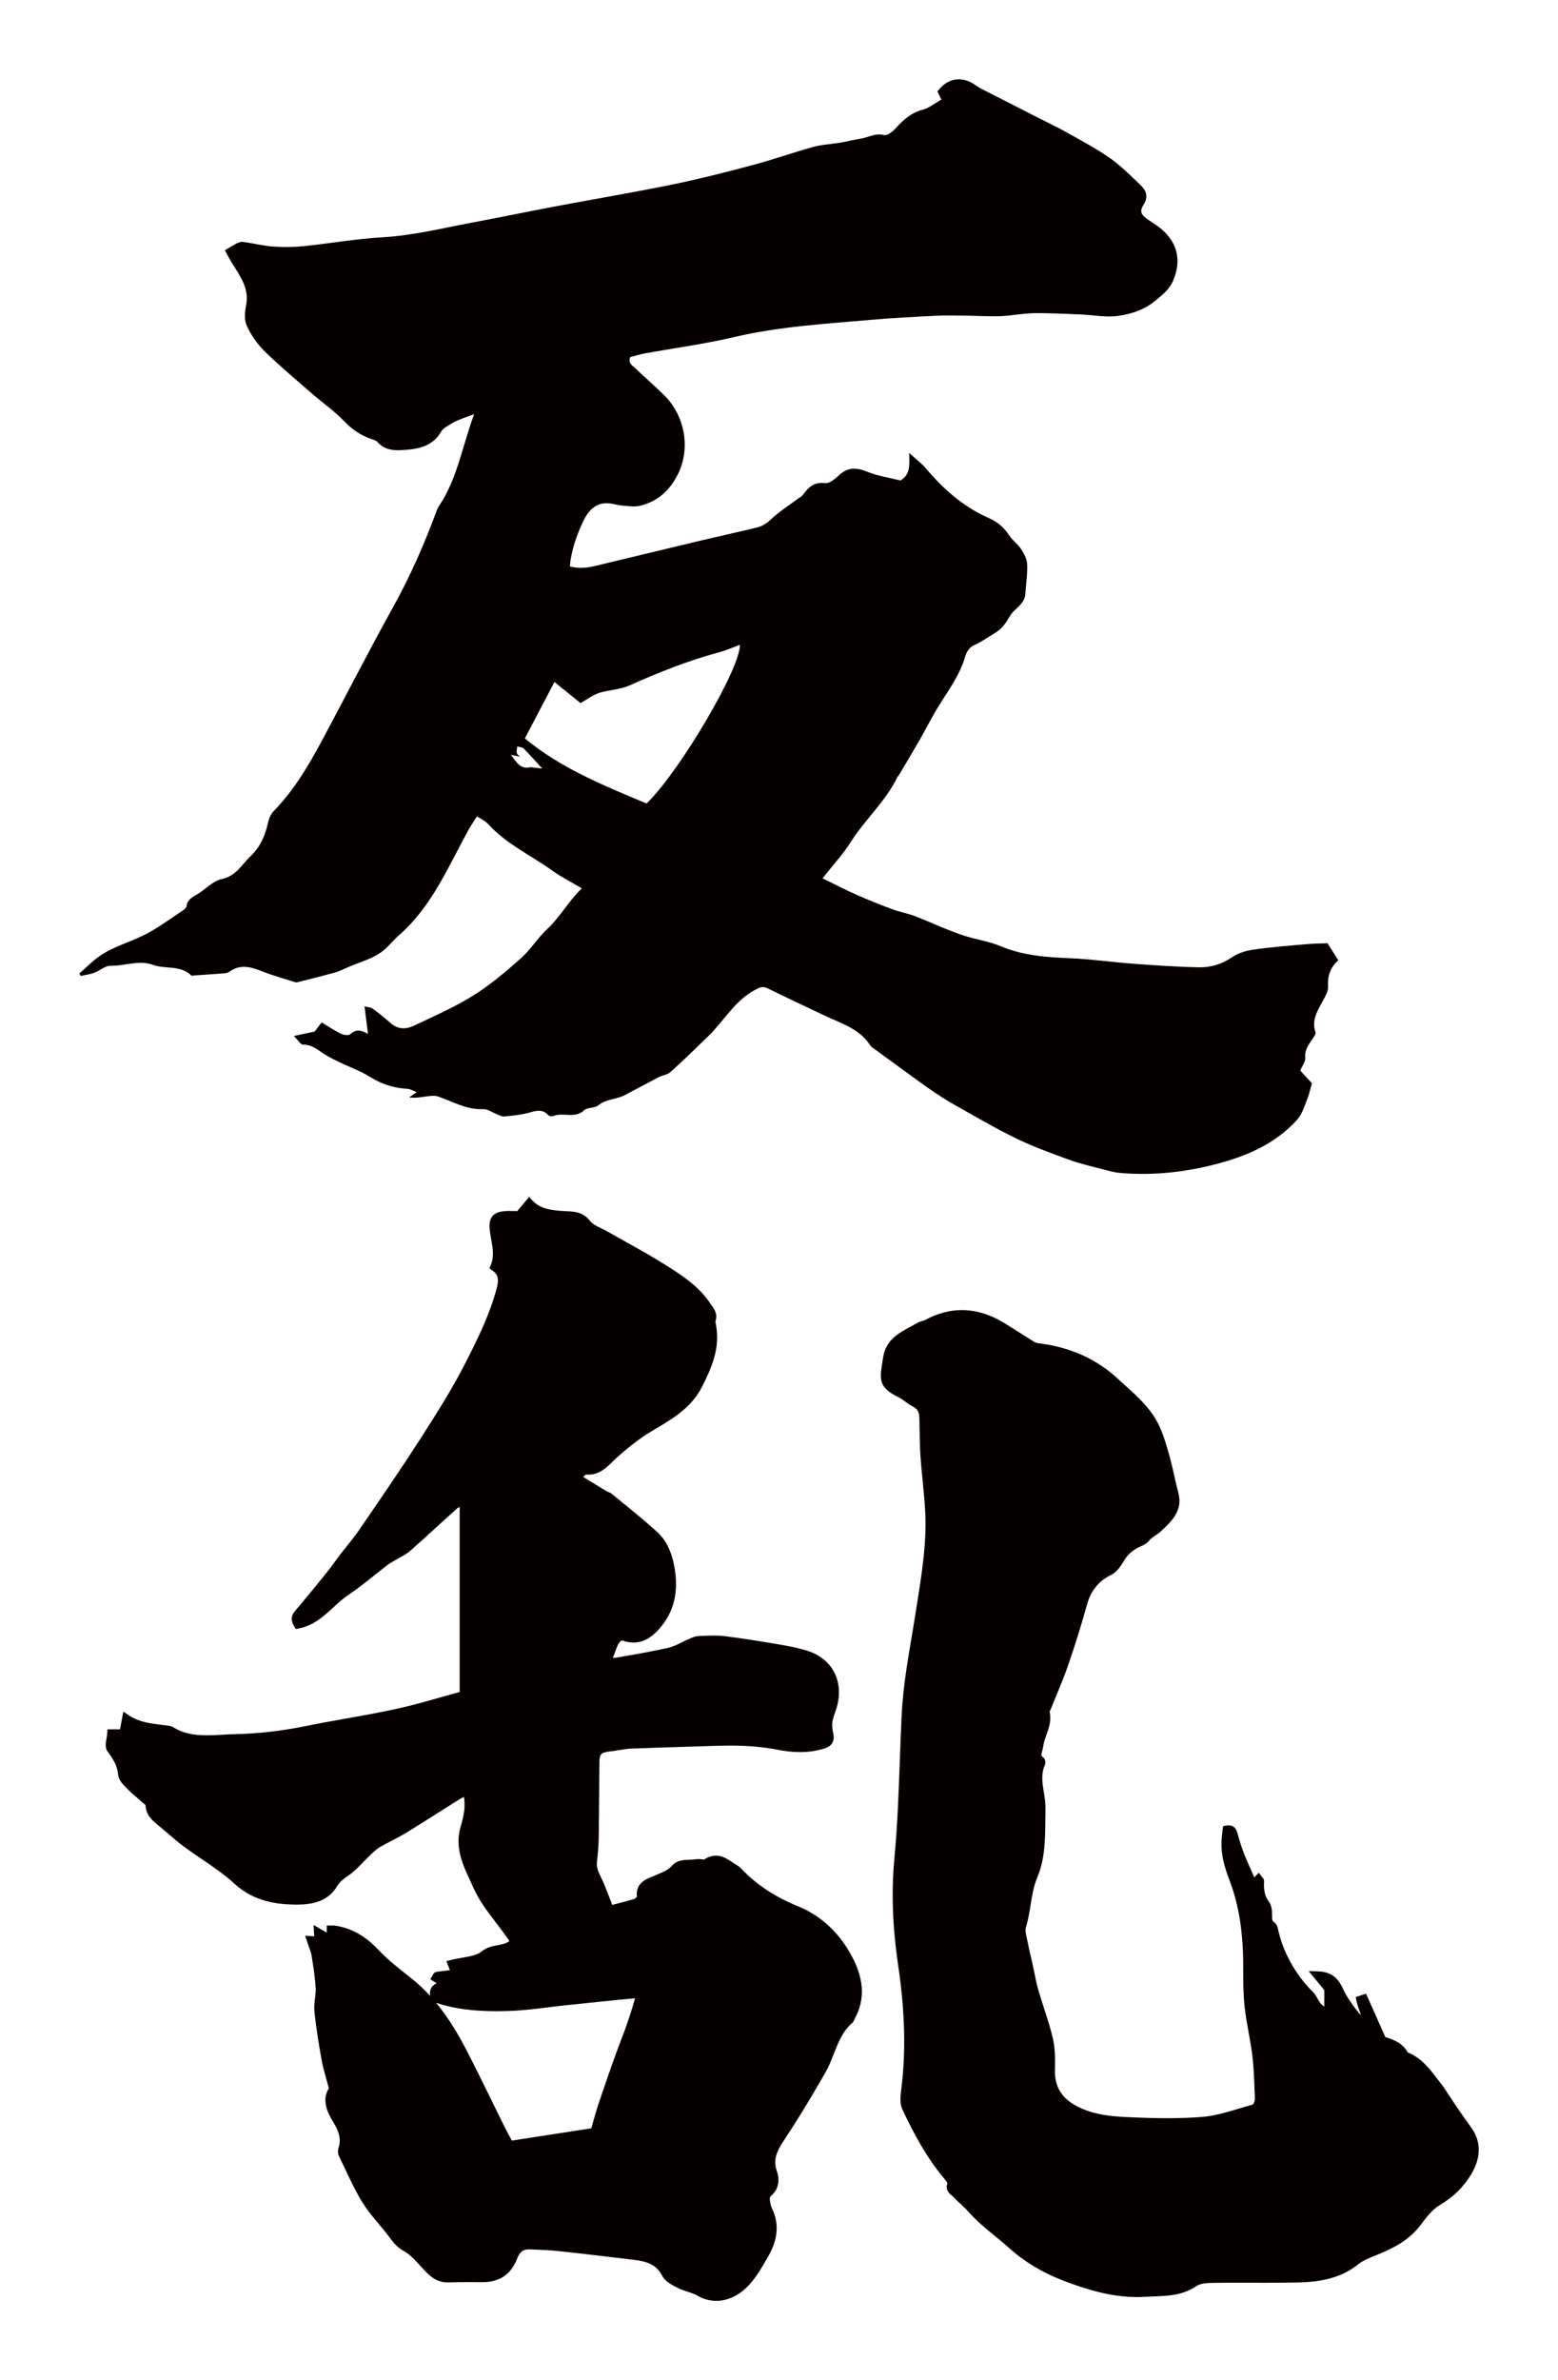
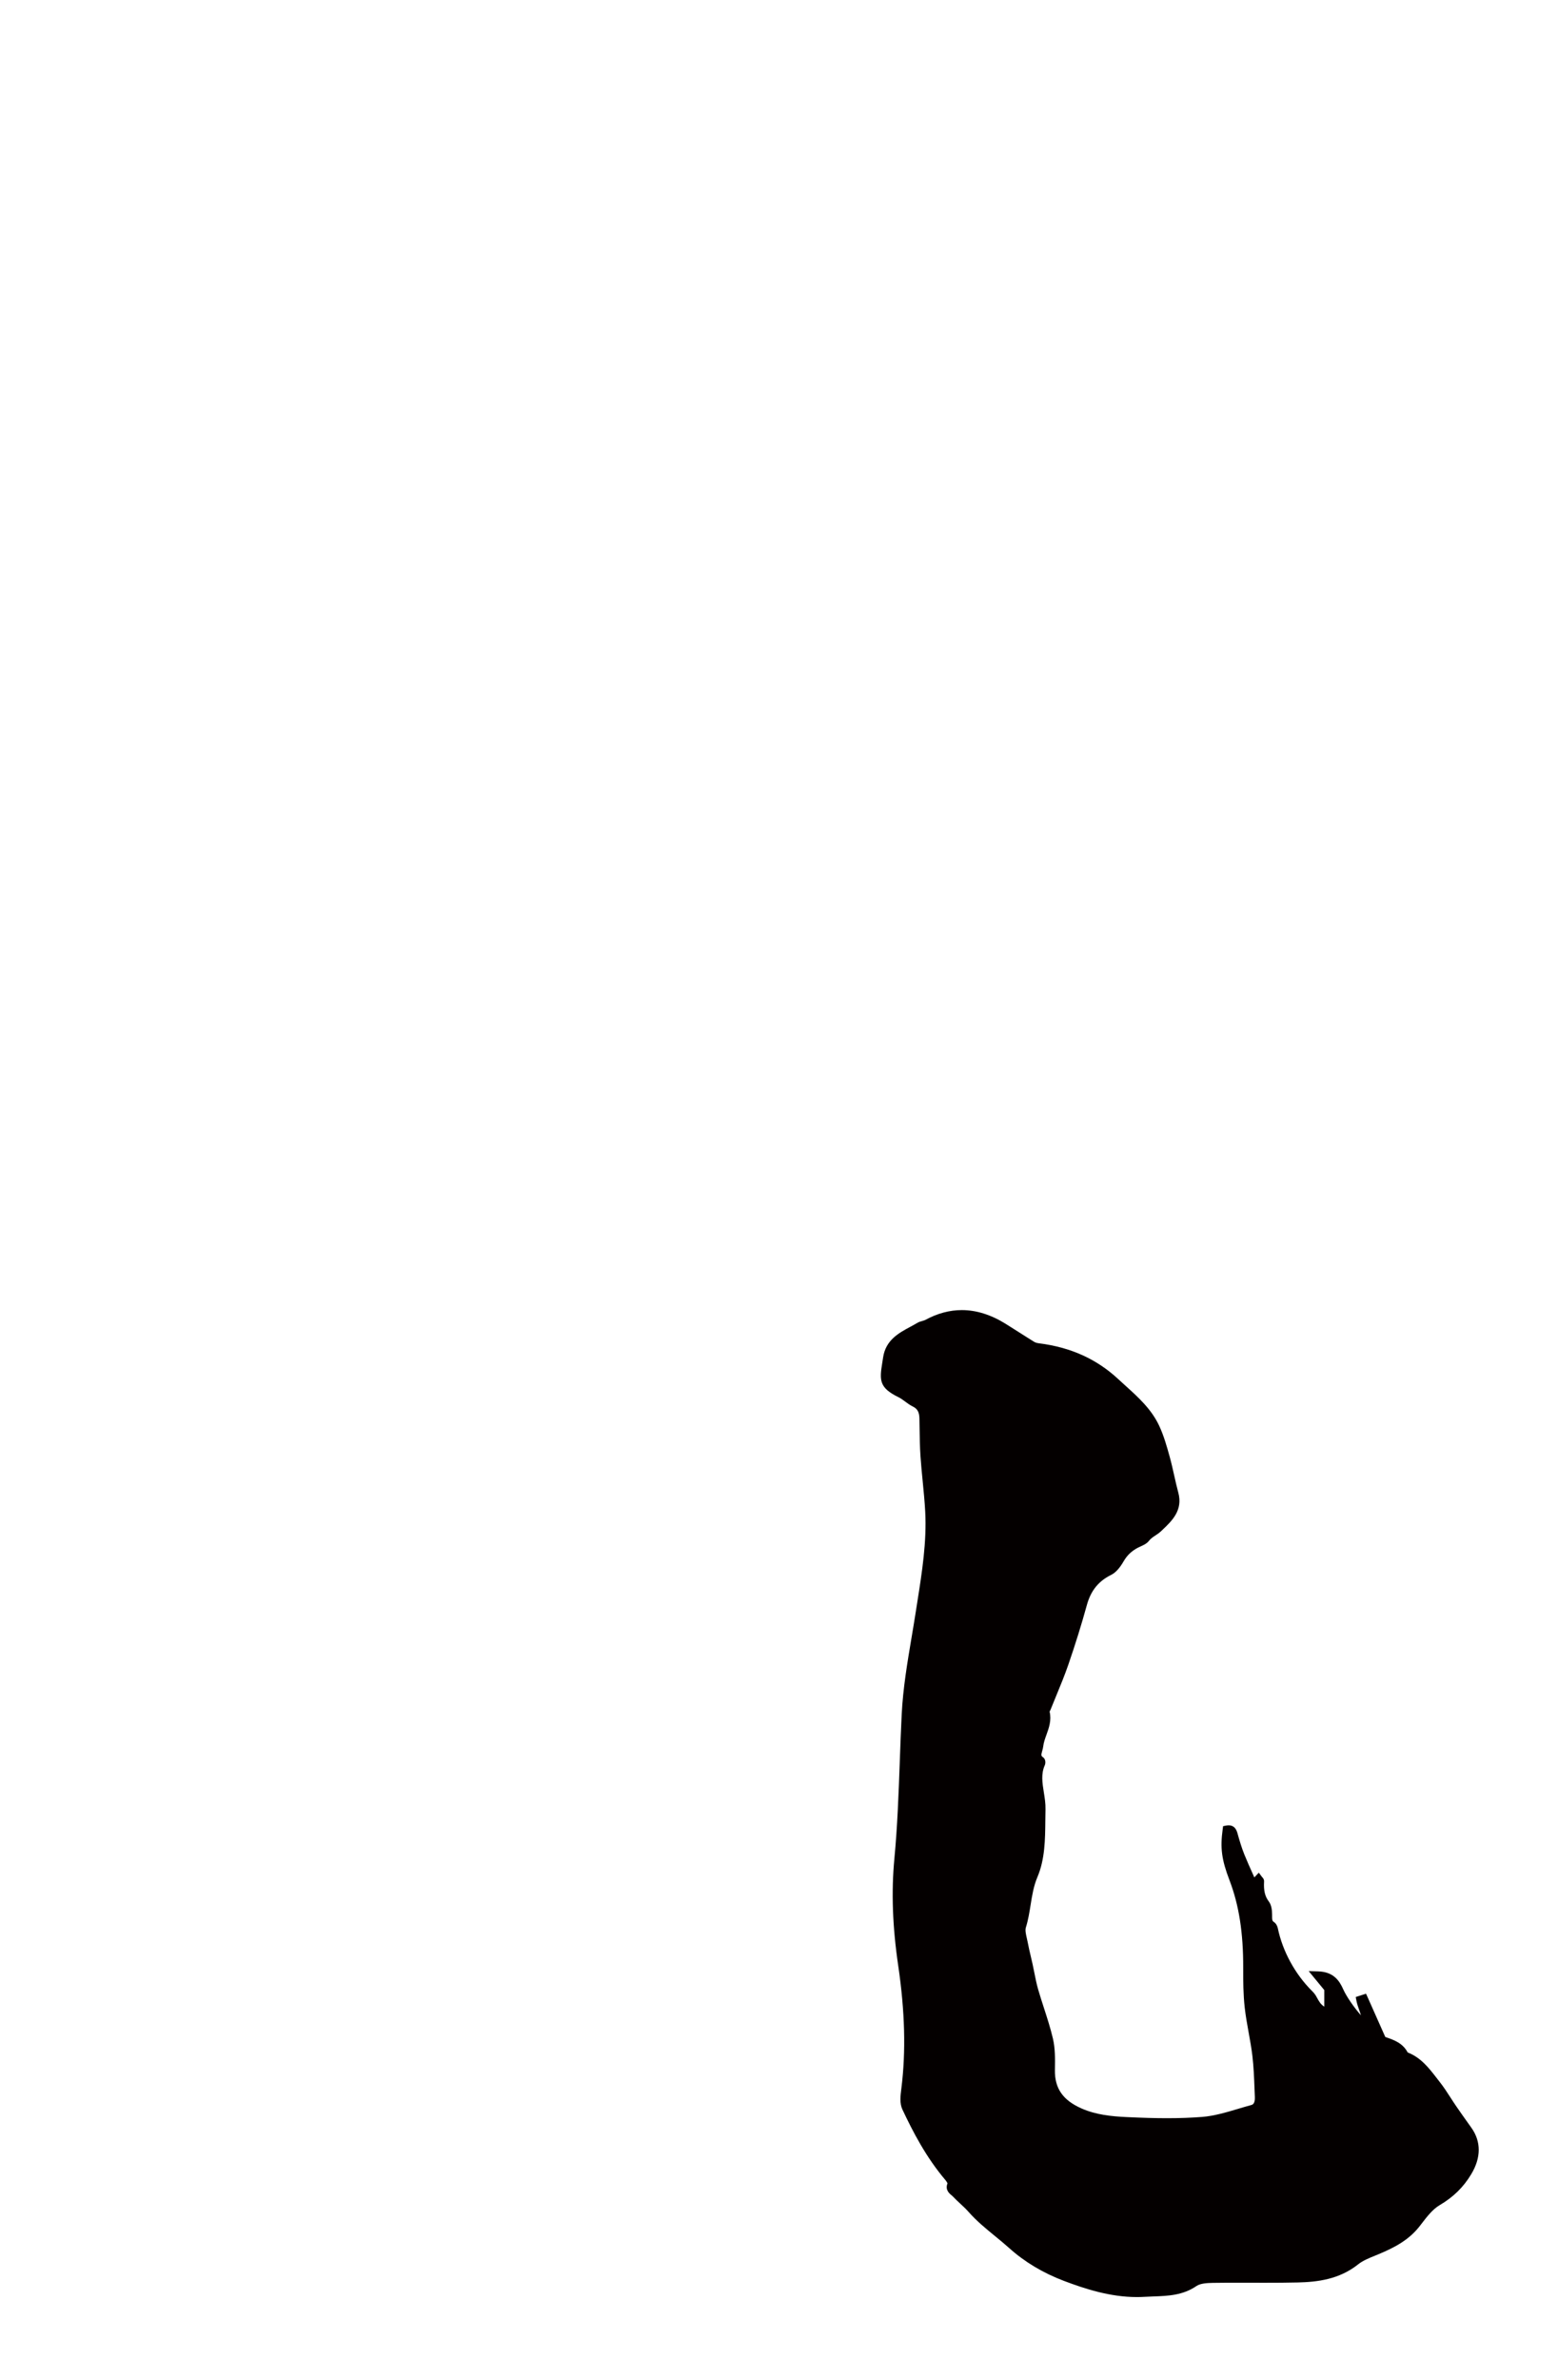
<svg xmlns="http://www.w3.org/2000/svg" version="1.1" id="_x30_" x="0px" y="0px" viewBox="0 0 393.047 600" style="enable-background:new 0 0 393.047 600;" xml:space="preserve">
  <style type="text/css">
	.st0{fill:#040000;}
</style>
  <g>
-     <path class="st0" d="M219.542,263.52c0.28,0.437,0.81,0.724,1.252,1.045c4.478,3.266,8.933,6.564,13.457,9.766   c2.117,1.498,4.314,2.903,6.572,4.177c5.171,2.917,10.305,5.927,15.639,8.518c4.288,2.082,8.811,3.7,13.298,5.338   c2.634,0.961,5.393,1.589,8.111,2.304c1.568,0.413,3.155,0.879,4.758,1.013c8.552,0.714,16.912-0.233,25.214-2.519   c7.48-2.059,14.26-5.164,19.477-11.003c1.223-1.369,1.763-3.383,2.49-5.152c0.468-1.141,0.703-2.378,1.15-3.956   c-0.85-0.921-1.938-2.1-2.93-3.176c0.466-1.141,1.347-2.265,1.258-3.306c-0.161-1.873,0.772-3.087,1.669-4.443   c0.401-0.606,1.083-1.449,0.916-1.938c-1.057-3.091,0.533-5.438,1.867-7.922c0.602-1.12,1.385-2.414,1.306-3.576   c-0.186-2.713,0.596-4.888,2.575-6.594c-0.873-1.396-1.643-2.628-2.701-4.318c-1.543,0.062-3.447,0.061-5.337,0.228   c-4.443,0.392-8.897,0.736-13.308,1.365c-1.875,0.267-3.895,0.851-5.427,1.904c-2.566,1.761-5.35,2.614-8.288,2.561   c-5.542-0.099-11.084-0.486-16.616-0.893c-5.322-0.391-10.623-1.175-15.949-1.39c-6.016-0.243-11.907-0.665-17.57-3.042   c-2.778-1.166-5.848-1.619-8.753-2.503c-1.845-0.561-3.645-1.283-5.437-2.003c-2.499-1.003-4.943-2.148-7.464-3.087   c-1.826-0.68-3.778-1.02-5.605-1.698c-3.057-1.134-6.096-2.341-9.077-3.66c-2.818-1.247-5.554-2.678-8.578-4.152   c2.626-3.34,5.228-6.144,7.24-9.322c3.589-5.671,8.785-10.173,11.692-16.314c0.044-0.091,0.18-0.136,0.234-0.226   c1.725-2.902,3.476-5.788,5.157-8.715c1.672-2.912,3.175-5.924,4.93-8.784c2.486-4.052,5.389-7.852,6.721-12.544   c0.293-1.033,1.072-2.305,1.97-2.712c2.066-0.936,3.87-2.201,5.773-3.374c1.777-1.096,2.608-2.529,3.621-4.233   c0.979-1.65,3.148-2.601,3.71-4.747c0.106-0.403,0.121-0.834,0.151-1.253c0.169-2.348,0.541-4.709,0.412-7.042   c-0.072-1.296-0.816-2.657-1.562-3.787c-0.826-1.251-2.171-2.163-2.984-3.42c-1.292-1.999-3.013-3.417-5.122-4.343   c-6.416-2.816-11.473-7.302-15.937-12.59c-1.056-1.251-2.419-2.243-4.158-3.824c0.113,3.075,0.326,5.444-2.197,6.942   c-2.849-0.716-5.674-1.115-8.24-2.156c-2.696-1.093-4.925-1.339-7.205,0.788c-1.003,0.935-2.472,2.182-3.571,2.042   c-2.8-0.359-4.233,1.063-5.619,2.985c-0.235,0.327-0.66,0.517-0.998,0.77c-2.407,1.8-4.992,3.413-7.147,5.476   c-1.113,1.065-2.26,1.662-3.597,1.989c-4.54,1.111-9.11,2.091-13.657,3.172c-8.996,2.14-17.983,4.316-26.974,6.474   c-2.109,0.506-4.22,0.72-6.411,0.115c0.391-4.126,1.729-7.832,3.38-11.362c1.049-2.24,2.714-4.384,5.544-4.554   c1.479-0.089,2.987,0.487,4.494,0.61c1.47,0.12,3.036,0.358,4.419-0.002c4.167-1.083,7.061-3.469,9.227-7.517   c3.586-6.699,1.977-15.123-3.151-20.213c-2.373-2.356-4.916-4.542-7.331-6.858c-0.735-0.705-1.9-1.273-1.37-2.832   c1.162-0.305,2.397-0.716,3.663-0.947c7.495-1.366,15.073-2.365,22.478-4.104c11.487-2.698,23.184-3.37,34.855-4.388   c5.405-0.471,10.829-0.746,16.248-1.015c2.504-0.125,5.02-0.047,7.53-0.02c2.884,0.03,5.773,0.234,8.651,0.124   c2.821-0.108,5.627-0.701,8.445-0.745c3.912-0.062,7.832,0.162,11.746,0.313c3.233,0.125,6.542,0.83,9.672,0.344   c3.193-0.497,6.334-1.435,9.151-3.748c1.981-1.626,3.729-2.991,4.69-5.407c1.835-4.616,1.094-8.799-2.529-12.205   c-1.175-1.105-2.584-1.97-3.93-2.88c-1.715-1.16-2.224-2.048-1.148-3.742c1.396-2.198,0.577-3.74-0.94-5.167   c-2.422-2.277-4.783-4.683-7.487-6.582c-3.324-2.333-6.945-4.254-10.494-6.251c-2.462-1.384-5.017-2.598-7.535-3.882   c-4.435-2.263-8.875-4.515-13.307-6.785c-0.867-0.444-1.763-0.869-2.547-1.439c-3.406-2.478-7.193-1.904-9.668,1.53   c0.309,0.652,0.623,1.311,0.975,2.055c-1.634,0.918-3.044,2.102-4.656,2.53c-2.923,0.777-4.941,2.56-6.866,4.709   c-0.741,0.826-2.121,1.912-2.906,1.709c-2.243-0.58-4.025,0.617-6.012,0.918c-1.714,0.26-3.398,0.713-5.109,1.001   c-2.246,0.379-4.567,0.458-6.747,1.059c-5.136,1.415-10.167,3.211-15.313,4.581c-6.709,1.786-13.449,3.508-20.248,4.9   c-9.689,1.983-19.45,3.614-29.17,5.448c-7.16,1.351-14.298,2.828-21.459,4.176c-7.481,1.408-14.87,3.239-22.544,3.68   c-6.612,0.38-13.176,1.556-19.778,2.229c-2.583,0.264-5.222,0.294-7.811,0.104c-2.52-0.185-5.005-0.82-7.516-1.18   c-0.489-0.07-1.072,0.125-1.536,0.352c-0.918,0.449-1.784,1.006-3.084,1.758c0.659,1.177,1.273,2.392,1.994,3.54   c2.017,3.21,4.241,6.272,3.352,10.491c-0.345,1.635-0.439,3.658,0.231,5.095c1.073,2.303,2.611,4.539,4.428,6.316   c3.805,3.719,7.897,7.147,11.915,10.644c2.704,2.354,5.698,4.416,8.164,6.99c2.041,2.131,4.273,3.646,7.013,4.553   c0.507,0.168,1.102,0.354,1.43,0.729c1.981,2.271,4.654,2.157,7.211,1.955c3.537-0.279,6.873-1.117,8.857-4.626   c0.471-0.833,1.586-1.325,2.454-1.9c0.616-0.408,1.294-0.735,1.978-1.019c1.024-0.426,2.077-0.782,3.852-1.441   c-3.006,8.233-4.238,16.184-8.722,22.95c-0.24,0.362-0.474,0.742-0.624,1.146c-3.129,8.478-6.732,16.716-11.14,24.641   c-6.127,11.017-11.835,22.267-17.801,33.374c-3.455,6.432-7.148,12.714-12.318,17.999c-0.773,0.79-1.226,2.054-1.465,3.176   c-0.671,3.149-2.018,5.952-4.322,8.135c-2.229,2.112-3.668,5.036-7.289,5.774c-2.151,0.438-3.959,2.475-5.968,3.715   c-1.268,0.782-2.669,1.346-2.889,3.118c-0.045,0.362-0.472,0.758-0.82,0.99c-2.893,1.928-5.712,3.998-8.744,5.682   c-3.854,2.14-8.255,3.205-11.966,5.625c-2.006,1.309-3.695,3.103-5.528,4.678c0.117,0.202,0.236,0.405,0.354,0.607   c1.14-0.256,2.323-0.397,3.41-0.796c1.415-0.52,2.771-1.813,4.124-1.775c3.569,0.101,7.088-1.539,10.669-0.234   c3.154,1.149,6.948,0.001,9.699,2.681c0.161,0.156,0.632,0,0.959-0.022c2.152-0.146,4.306-0.273,6.455-0.454   c0.733-0.062,1.616-0.042,2.155-0.436c2.779-2.028,5.461-1.255,8.301-0.128c2.701,1.072,5.522,1.839,8.295,2.727   c0.197,0.063,0.44,0.066,0.641,0.015c3.143-0.798,6.291-1.575,9.416-2.437c1.038-0.286,2.03-0.763,3.014-1.217   c3.337-1.539,7.087-2.256,9.871-4.895c1.101-1.044,2.073-2.232,3.214-3.227c4.247-3.697,7.497-8.195,10.287-13.009   c2.545-4.392,4.791-8.956,7.207-13.424c0.608-1.126,1.36-2.175,2.264-3.604c1.114,0.751,2.118,1.182,2.784,1.918   c4.591,5.074,10.81,7.89,16.244,11.786c2.22,1.592,4.694,2.832,7.404,4.441c-3.44,3.357-5.448,7.213-8.647,10.188   c-2.447,2.275-4.244,5.26-6.739,7.47c-3.81,3.377-7.742,6.727-12.048,9.406c-4.736,2.947-9.917,5.197-14.98,7.593   c-1.94,0.918-3.995,0.931-5.805-0.677c-1.465-1.301-3.009-2.521-4.584-3.685c-0.431-0.318-1.107-0.306-1.999-0.527   c0.304,2.446,0.563,4.534,0.862,6.948c-1.557-0.927-2.973-1.335-4.443,0.051c-0.424,0.399-1.754,0.211-2.458-0.135   c-1.683-0.828-3.241-1.909-4.776-2.845c-0.676,0.886-1.389,1.819-1.777,2.328c-1.84,0.39-3.163,0.671-5.256,1.114   c1.132,1.104,1.739,2.191,2.33,2.182c2.316-0.034,3.812,1.425,5.552,2.504c1.179,0.731,2.431,1.352,3.687,1.946   c1.733,0.82,3.514,1.539,5.248,2.357c0.934,0.441,1.827,0.975,2.713,1.511c2.823,1.708,5.862,2.655,9.169,2.822   c0.676,0.034,1.332,0.463,2.326,0.832c-0.879,0.602-1.397,0.957-1.914,1.311c1.607,0.257,3.027-0.074,4.466-0.251   c0.939-0.116,1.992-0.255,2.845,0.043c3.724,1.299,7.185,3.365,11.374,3.187c1.148-0.049,2.33,0.865,3.506,1.31   c0.584,0.221,1.212,0.587,1.785,0.531c2.026-0.2,4.083-0.378,6.038-0.9c1.845-0.492,3.525-1.146,5.079,0.59   c0.225,0.251,0.909,0.343,1.252,0.199c2.477-1.039,5.418,0.774,7.786-1.454c0.837-0.787,2.663-0.484,3.576-1.237   c1.369-1.129,2.913-1.358,4.467-1.783c0.717-0.196,1.452-0.404,2.106-0.744c2.911-1.51,5.782-3.095,8.697-4.599   c0.936-0.483,2.165-0.571,2.902-1.237c3.291-2.973,6.478-6.064,9.656-9.162c3.914-3.816,6.581-8.847,11.671-11.564   c1.199-0.64,1.927-1.035,3.173-0.426c4.775,2.334,9.586,4.596,14.388,6.876C212.18,257.99,216.815,259.275,219.542,263.52z    M133.818,193.389c-2.484,0.628-3.425-1.132-4.937-3.122c1.142,0.255,1.714,0.382,2.286,0.509c-0.275-0.321-0.715-0.61-0.786-0.972   c-0.102-0.519,0.066-1.091,0.118-1.64c0.545,0.163,1.255,0.162,1.609,0.517c1.568,1.576,3.035,3.254,4.688,5.058   C135.614,193.601,134.716,193.495,133.818,193.389z M163.122,202.547c-10.792-4.52-21.55-8.834-30.717-16.403   c2.526-4.811,4.974-9.472,7.469-14.225c2.129,1.718,4.19,3.382,6.594,5.323c1.404-0.814,2.78-1.84,4.322-2.442   c1.477-0.577,3.131-0.689,4.696-1.05c1.041-0.24,2.121-0.428,3.084-0.86c7.434-3.333,14.981-6.345,22.864-8.472   c1.757-0.474,3.439-1.223,5.225-1.87C186.787,168.483,171.465,194.476,163.122,202.547z" />
-     <path class="st0" d="M210.377,517.67c1.139-2.905,2.215-5.649,4.562-7.672c0.359-0.311,0.524-0.708,0.644-0.998   c0.032-0.077,0.061-0.153,0.099-0.222c3.81-7.055,0.6-13.632-2.147-17.966c-2.873-4.535-7.207-8.23-11.891-10.14   c-6.133-2.502-10.77-5.544-14.593-9.576c-0.371-0.391-0.706-0.667-1.054-0.866c-0.391-0.226-0.772-0.482-1.155-0.738   c-1.206-0.81-2.573-1.724-4.229-1.724c-1.025,0-2.012,0.338-3,0.987c-0.174,0-0.364-0.03-0.559-0.055   c-0.303-0.041-0.612-0.078-0.905-0.078c-0.188,0-0.369,0.014-0.545,0.046c-0.48,0.089-1.016,0.105-1.582,0.121   c-1.438,0.039-3.227,0.087-4.58,1.591c-0.871,0.966-1.975,1.436-3.253,1.98l-0.84,0.363c-0.246,0.11-0.507,0.214-0.772,0.32   c-1.705,0.68-4.266,1.699-3.912,5.087c-0.142,0.205-0.498,0.516-0.669,0.571c-1.824,0.53-3.69,1.016-5.533,1.482l-0.728-1.868   c-0.445-1.147-0.866-2.238-1.308-3.322c-0.214-0.525-0.463-1.037-0.712-1.551c-0.699-1.436-1.302-2.678-1.115-4.161   c0.264-2.096,0.412-4.131,0.442-6.051c0.062-3.971,0.089-7.942,0.116-11.912c0.015-2.247,0.03-4.494,0.052-6.74   c0.024-2.521,0.297-2.811,2.916-3.108c0.692-0.078,1.382-0.192,2.073-0.306c1.055-0.173,2.051-0.336,3.049-0.377   c4.354-0.174,8.711-0.308,13.066-0.441c2.646-0.08,5.291-0.16,7.937-0.251c1.288-0.044,2.575-0.071,3.861-0.071   c4.501,0,8.407,0.338,11.938,1.032c2.083,0.409,3.96,0.608,5.738,0.608c2.059,0,3.969-0.261,5.845-0.804   c1.517-0.438,3.178-1.29,2.556-4.003c-0.254-1.101-0.311-2.131-0.168-2.975c0.121-0.713,0.37-1.43,0.635-2.188   c0.238-0.68,0.473-1.359,0.632-2.055c1.431-6.28-1.544-11.579-7.581-13.499c-2.438-0.776-4.952-1.235-7.32-1.639   c-5.036-0.858-9.27-1.535-13.564-2.062c-0.809-0.1-1.695-0.148-2.711-0.148c-0.877,0-1.76,0.036-2.638,0.071l-1.155,0.043   c-0.831,0.027-1.59,0.349-2.298,0.648c-0.65,0.274-1.291,0.589-1.93,0.904c-1.177,0.582-2.289,1.13-3.437,1.398   c-3.611,0.838-7.345,1.487-10.956,2.114l-2.312,0.404c-0.129,0.023-0.259,0.03-0.398,0.03c-0.125,0-0.255-0.007-0.391-0.016   c0.272-0.58,0.477-1.158,0.668-1.699c0.408-1.153,0.743-2.094,1.545-2.704c1.063,0.379,2.054,0.566,3.014,0.566   c2.204,0,4.219-1.012,6.161-3.094c4.101-4.393,5.416-9.833,4.023-16.633c-0.735-3.582-2.14-6.272-4.298-8.225   c-2.751-2.489-5.667-4.868-8.485-7.167c-0.945-0.772-1.89-1.543-2.829-2.316c-0.333-0.276-0.702-0.422-0.998-0.539   c-0.13-0.052-0.263-0.098-0.382-0.171c-1.646-0.996-3.285-2.003-5.139-3.14l-0.777-0.479c0.01-0.007,0.02-0.016,0.031-0.025   c0.29-0.233,0.649-0.525,0.629-0.56c0.22,0.02,0.434,0.03,0.643,0.03c2.816,0,4.658-1.82,6.137-3.284   c0.342-0.338,0.679-0.671,1.02-0.975c3.366-3.003,6.135-5.096,8.974-6.786l0.825-0.489c4.468-2.646,9.089-5.38,11.747-10.629   c2.499-4.937,4.647-9.853,3.478-15.792c-0.043-0.21-0.12-0.601-0.091-0.721c0.624-1.77-0.26-3.001-0.906-3.9   c-0.119-0.165-0.24-0.335-0.355-0.509c-2.916-4.443-7.258-7.195-11.089-9.625c-3.315-2.103-6.794-4.042-10.157-5.917   c-1.571-0.875-3.142-1.753-4.701-2.646c-0.498-0.286-1.036-0.546-1.573-0.806c-1.156-0.557-2.249-1.084-2.845-1.852   c-1.768-2.284-3.831-2.38-5.826-2.471l-0.796-0.041c-3.274-0.21-5.935-0.539-7.919-2.665l-0.844-0.906l-2.986,3.573   c-0.21-0.005-0.422-0.011-0.634-0.016c-0.406-0.011-0.817-0.021-1.226-0.021c-0.526,0-1.052,0.018-1.574,0.073   c-0.863,0.092-2.099,0.324-2.869,1.283c-0.801,0.998-0.764,2.382-0.643,3.478c0.088,0.792,0.229,1.58,0.372,2.372   c0.4,2.231,0.779,4.339-0.119,6.455l-0.345,0.811l0.72,0.509c1.497,1.057,1.762,2.194,1.093,4.674   c-1.735,6.426-4.625,12.332-7.946,18.834c-3.222,6.307-7.037,12.349-11.329,19.03c-4.347,6.764-8.971,13.52-13.443,20.055   l-1.938,2.831c-0.945,1.384-2.029,2.733-3.077,4.035c-0.6,0.747-1.202,1.494-1.784,2.256c-0.452,0.591-0.888,1.194-1.324,1.797   c-0.584,0.808-1.167,1.615-1.792,2.391c-2.603,3.222-5.402,6.663-8.234,9.992c-1.439,1.692-0.588,3.149-0.179,3.85l0.394,0.674   l0.767-0.155c3.775-0.763,6.276-3.067,8.695-5.297c1.183-1.091,2.3-2.121,3.547-2.962c2.418-1.632,4.728-3.471,6.963-5.25   c1.108-0.883,2.217-1.765,3.342-2.626c0.33-0.253,0.697-0.457,1.061-0.664c0.207-0.117,0.415-0.235,0.615-0.358   c0.378-0.228,0.769-0.441,1.159-0.655c0.93-0.509,1.892-1.035,2.729-1.77c2.313-2.032,4.589-4.108,6.862-6.183   c1.677-1.53,3.354-3.06,5.046-4.572c0.092-0.082,0.3-0.167,0.561-0.26v46.605c-1.458,0.398-2.922,0.815-4.393,1.231   c-3.855,1.094-7.841,2.226-11.822,3.092c-4.094,0.89-8.301,1.637-12.37,2.361c-3.389,0.601-6.894,1.226-10.33,1.929   c-5.952,1.219-11.968,1.904-17.881,2.034c-1.025,0.023-2.057,0.08-3.09,0.137c-1.301,0.073-2.606,0.146-3.903,0.146   c-3.672,0-6.227-0.619-8.544-2.071c-0.444-0.278-0.939-0.333-1.456-0.391l-1.256-0.157c-3.033-0.368-5.895-0.717-8.429-2.429   l-1.382-0.934l-0.827,4.467h-3.175l-0.06,1.028c-0.023,0.391-0.099,0.815-0.171,1.235c-0.208,1.203-0.423,2.448,0.274,3.366   c1.496,1.97,2.464,3.637,2.661,5.854c0.115,1.295,1.145,2.34,2.054,3.261l0.45,0.463c0.619,0.658,1.302,1.231,1.962,1.785   c0.417,0.35,0.835,0.701,1.233,1.071c0.142,0.132,0.302,0.269,0.466,0.408c0.253,0.214,0.676,0.571,0.73,0.621   c0.111,2.555,1.732,3.891,3.162,5.067l0.244,0.201c0.689,0.573,1.37,1.156,2.05,1.742c1.339,1.151,2.722,2.341,4.175,3.421   c1.522,1.133,3.116,2.215,4.657,3.259c2.79,1.895,5.675,3.854,8.138,6.127c4.946,4.562,10.868,5.19,14.893,5.266l0.834,0.009   c3.482,0,7.793-0.539,10.246-4.738c0.576-0.986,1.578-1.749,2.576-2.428c1.553-1.057,2.87-2.416,4.142-3.729   c0.598-0.617,1.194-1.233,1.817-1.818c0.737-0.696,1.464-1.356,2.241-1.806c0.97-0.56,1.965-1.078,2.96-1.596   c1.244-0.648,2.53-1.318,3.761-2.069c2.724-1.662,5.418-3.372,8.113-5.083c1.733-1.1,3.464-2.199,5.205-3.286   c0.332-0.208,0.705-0.384,1.127-0.573c0.447,2.701-0.142,5.11-0.851,7.533c-1.51,5.165,0.546,9.561,2.361,13.438   c0.308,0.658,0.614,1.311,0.9,1.962c1.395,3.172,3.556,5.992,5.647,8.721c0.906,1.183,1.811,2.365,2.654,3.574l0.756,1.082   c-0.79,0.637-1.761,0.818-2.928,1.039c-1.303,0.244-2.78,0.521-4.071,1.582c-1.158,0.95-2.996,1.263-4.943,1.596   c-0.916,0.157-1.865,0.317-2.768,0.555l-1.186,0.311l0.88,2.26c-1.18,0.141-2.26,0.272-3.341,0.425   c-0.69,0.1-0.955,0.713-1.057,0.959l-0.552,0.922l1.633,1.02c-0.519,0.201-0.922,0.502-1.219,0.906   c-0.439,0.6-0.585,1.365-0.437,2.279c-1.474-1.617-3.102-3.165-4.906-4.581l-0.484-0.381c-2.616-2.051-5.322-4.174-7.586-6.578   c-3.427-3.638-6.946-5.608-11.075-6.199c-0.167-0.025-0.338-0.034-0.496-0.034l-0.447,0.016h-1.094v1.8l-3.326-1.945l0.153,2.859   l-2.278-0.141l0.498,1.528c0.158,0.489,0.322,0.938,0.476,1.359c0.287,0.79,0.536,1.471,0.642,2.126   c0.406,2.512,0.867,5.357,1.029,8.143c0.048,0.827-0.055,1.69-0.164,2.603c-0.13,1.082-0.263,2.199-0.147,3.34   c0.459,4.475,1.207,8.867,1.809,12.194c0.294,1.628,0.726,3.178,1.228,4.971c0.194,0.696,0.397,1.423,0.602,2.196   c-1.887,2.936-0.319,6.207,1.064,8.456c1.137,1.849,2.195,4.053,1.422,6.384c-0.097,0.29-0.378,1.308,0.042,2.178   c0.452,0.936,0.894,1.879,1.336,2.822c1.325,2.825,2.695,5.748,4.331,8.481c1.309,2.187,2.965,4.163,4.566,6.076   c0.504,0.601,1.005,1.201,1.497,1.808c0.291,0.358,0.574,0.737,0.858,1.119c0.991,1.326,2.016,2.695,3.468,3.491   c1.76,0.964,3.014,2.327,4.341,3.772l0.786,0.852c1.429,1.555,3.204,3.489,6.257,3.489c0.002,0,0.005,0,0.007,0   c1.824-0.048,3.649-0.076,5.474-0.076c0.948,0,1.898,0.007,2.846,0.023l0.291,0.003c4.496,0,7.336-1.906,8.936-5.996   c0.636-1.626,1.485-2.29,2.928-2.29l1.569,0.062c1.921,0.08,3.907,0.162,5.829,0.37c6.118,0.656,12.227,1.388,18.336,2.121   l0.779,0.093c3.348,0.402,5.709,1.217,7.132,4.026c0.723,1.425,2.419,2.284,3.782,2.973l0.219,0.112   c0.798,0.406,1.634,0.676,2.442,0.938c0.868,0.281,1.688,0.546,2.389,0.952c1.535,0.891,3.152,1.341,4.807,1.341   c3.218,0,6.386-1.688,8.923-4.754c1.606-1.943,2.87-4.156,4.091-6.298l0.154-0.269c2.43-4.258,2.719-8.188,0.88-12.016   c-0.177-0.367-0.316-0.829-0.426-1.409c-0.197-1.05-0.18-1.397,0.32-1.836c1.685-1.477,2.194-3.749,1.359-6.08   c-1.109-3.092,0.182-5.41,1.984-8.12c3.115-4.679,6.266-9.841,10.221-16.733C209.095,520.938,209.747,519.277,210.377,517.67z    M156.915,513.626c-1.838,4.734-3.503,9.615-5.113,14.333l-0.651,1.907c-0.569,1.664-1.053,3.373-1.523,5.026   c-0.151,0.536-0.303,1.071-0.458,1.608l-20.049,3.101l-0.486-0.909c-0.527-0.98-0.998-1.857-1.441-2.747   c-1.057-2.128-2.103-4.263-3.147-6.396c-2.001-4.083-4.069-8.305-6.193-12.417c-1.938-3.75-4.43-8.15-7.82-12.26   c4.301,1.434,9.144,2.105,15.167,2.105c1.048,0,2.098-0.02,3.146-0.052c3.402-0.105,6.823-0.528,10.134-0.939   c1.511-0.187,3.021-0.374,4.532-0.532c4.399-0.461,8.799-0.922,13.201-1.366c1.157-0.116,2.317-0.214,3.617-0.324l0.385-0.034   C159.212,507.266,158.151,510.445,156.915,513.626z" />
    <path class="st0" d="M240.007,553.341c0.109,0.091,0.22,0.176,0.311,0.274c0.605,0.649,1.252,1.247,1.902,1.849   c0.755,0.697,1.47,1.358,2.128,2.108c1.994,2.272,4.367,4.213,6.663,6.092c1.222,1,2.445,2,3.614,3.051   c3.862,3.473,8.505,6.252,13.8,8.257c5.316,2.012,11.659,4.069,18.395,4.069c0.667,0,1.34-0.021,2.014-0.062   c0.729-0.044,1.459-0.069,2.187-0.096c3.62-0.13,7.363-0.263,10.829-2.631c0.958-0.655,2.63-0.765,4.139-0.788   c2.018-0.029,4.037-0.037,6.055-0.037l7.13,0.011c2.751,0,5.501-0.014,8.251-0.078c4.831-0.112,10.417-0.744,15.206-4.569   c1.171-0.934,2.729-1.567,4.235-2.178l0.779-0.318c4.413-1.829,7.897-3.751,10.557-7.193l0.39-0.507   c1.391-1.809,2.831-3.683,4.588-4.715c3.47-2.042,6.008-4.528,7.987-7.827c2.496-4.16,2.509-8.198,0.036-11.682l-0.877-1.233   c-0.985-1.382-1.969-2.765-2.93-4.165c-0.493-0.717-0.965-1.45-1.438-2.181c-0.874-1.35-1.776-2.747-2.802-4.044l-0.763-0.979   c-1.946-2.51-3.957-5.106-7.265-6.389c-1.237-2.35-3.437-3.124-5.214-3.749c-0.148-0.052-0.294-0.103-0.438-0.155l-4.453-10.011   l-0.411-0.898l-2.596,0.841l0.185,0.954c0.154,0.793,0.42,1.548,0.677,2.277c0.165,0.466,0.325,0.922,0.453,1.375   c-1.749-1.993-3.666-4.747-4.478-6.579c-0.955-2.156-2.451-4.377-6.296-4.491l-2.407-0.071l3.938,4.782v4.181   c-0.957-0.653-1.204-1.098-2.044-2.617c-0.242-0.438-0.583-0.874-1.011-1.295c-4.3-4.258-7.46-10.036-8.67-15.856   c-0.107-0.52-0.425-1.206-0.991-1.571c-0.414-0.267-0.455-0.521-0.45-1.491l-0.002-0.413c-0.016-1.034-0.124-2.338-0.825-3.265   c-0.98-1.294-1.327-2.752-1.198-5.033c0.035-0.578-0.327-0.957-0.552-1.192l-0.775-1.041l-1.129,1.189l-0.398-0.891   c-0.77-1.713-1.488-3.309-2.14-4.93c-0.662-1.651-1.178-3.386-1.594-4.866l-0.053-0.198c-0.214-0.785-0.611-2.245-2.309-2.245   c-0.183,0-0.387,0.018-0.614,0.062l-0.77,0.148l-0.107,0.776c-0.655,4.775-0.267,7.672,1.735,12.91   c2.373,6.211,3.466,13.189,3.441,21.957c-0.01,3.443,0.012,6.805,0.383,10.109c0.238,2.119,0.622,4.24,0.994,6.291   c0.345,1.911,0.703,3.886,0.936,5.827c0.327,2.745,0.438,5.585,0.543,8.332l0.085,2.092c0.075,1.742-0.63,1.932-0.93,2.014   c-1.098,0.295-2.194,0.623-3.291,0.95c-2.968,0.884-6.038,1.799-9.05,2.039c-2.751,0.217-5.652,0.322-8.87,0.322   c-3.001,0-6.187-0.087-10.33-0.286c-3.689-0.176-7.602-0.562-11.234-2.158c-4.73-2.082-6.809-5.071-6.739-9.695l0.005-0.267   c0.04-2.544,0.081-5.176-0.512-7.69c-0.612-2.599-1.445-5.169-2.249-7.652c-0.512-1.58-1.025-3.16-1.483-4.752   c-0.389-1.349-0.672-2.777-0.946-4.158c-0.145-0.728-0.29-1.457-0.449-2.181c-0.141-0.641-0.293-1.279-0.444-1.918   c-0.272-1.153-0.545-2.304-0.76-3.466c-0.066-0.359-0.151-0.729-0.237-1.103c-0.232-1.005-0.471-2.044-0.253-2.742   c0.591-1.886,0.897-3.811,1.194-5.674c0.391-2.452,0.761-4.768,1.723-7.038c1.903-4.491,1.949-9.444,1.994-14.233   c0.009-0.945,0.018-1.888,0.041-2.825c0.036-1.468-0.194-2.907-0.417-4.3c-0.381-2.384-0.741-4.635,0.237-6.83   c0.246-0.551,0.229-1.559-0.446-2.012c-0.482-0.324-0.507-0.537-0.194-1.633c0.11-0.386,0.212-0.765,0.25-1.119   c0.103-0.955,0.447-1.907,0.811-2.916c0.619-1.713,1.318-3.649,0.798-5.845c0.018-0.037,0.039-0.073,0.057-0.11   c0.071-0.135,0.14-0.272,0.191-0.4c0.462-1.16,0.939-2.315,1.417-3.469c1.051-2.548,2.14-5.183,3.058-7.844   c1.765-5.121,3.342-10.191,4.686-15.07c0.989-3.592,2.928-5.994,6.102-7.561c1.115-0.553,2.148-1.674,3.159-3.425   c0.891-1.541,2.06-2.644,3.681-3.473c0.189-0.096,0.39-0.187,0.592-0.277c0.745-0.338,1.588-0.719,2.147-1.448   c0.414-0.537,0.997-0.925,1.615-1.334c0.484-0.32,0.984-0.651,1.424-1.075l0.442-0.422c2.27-2.16,5.096-4.85,3.902-9.266   c-0.39-1.439-0.715-2.895-1.041-4.35c-0.35-1.562-0.713-3.179-1.151-4.759c-0.679-2.446-1.448-5.218-2.624-7.741   c-1.955-4.197-5.279-7.198-8.492-10.102c-0.61-0.552-1.22-1.103-1.824-1.664c-5.466-5.087-12.031-8.049-20.066-9.058   c-0.47-0.059-0.884-0.187-1.165-0.359c-1.247-0.767-2.48-1.555-3.715-2.341c-1.186-0.758-2.372-1.516-3.569-2.254   c-3.667-2.263-7.359-3.411-10.973-3.411c-3.089,0-6.196,0.838-9.229,2.489c-0.18,0.098-0.44,0.171-0.715,0.245   c-0.398,0.11-0.848,0.235-1.279,0.491c-0.573,0.343-1.169,0.664-1.765,0.984c-2.913,1.568-6.213,3.345-6.868,7.716l-0.215,1.37   c-0.712,4.403-0.802,6.286,4.152,8.697c0.535,0.26,1.049,0.641,1.592,1.046c0.599,0.445,1.218,0.906,1.935,1.254   c1.186,0.578,1.66,1.42,1.694,3.003l0.042,2.51c0.033,2.306,0.067,4.69,0.227,7.04c0.144,2.108,0.35,4.213,0.557,6.318   c0.246,2.507,0.501,5.099,0.637,7.645c0.404,7.602-0.804,15.253-1.974,22.654l-0.407,2.596c-0.332,2.133-0.691,4.268-1.051,6.403   c-1.068,6.334-2.172,12.885-2.498,19.395c-0.198,3.977-0.342,7.957-0.486,11.936c-0.292,8.042-0.592,16.358-1.363,24.489   c-0.792,8.364-0.475,17.185,0.966,26.965c1.694,11.501,1.959,21.594,0.81,30.851l-0.034,0.271   c-0.212,1.681-0.451,3.589,0.277,5.133c2.622,5.576,5.966,12.056,10.888,17.842c0.231,0.272,0.419,0.598,0.496,0.786   C238.373,552.005,239.509,552.933,240.007,553.341z" />
  </g>
</svg>